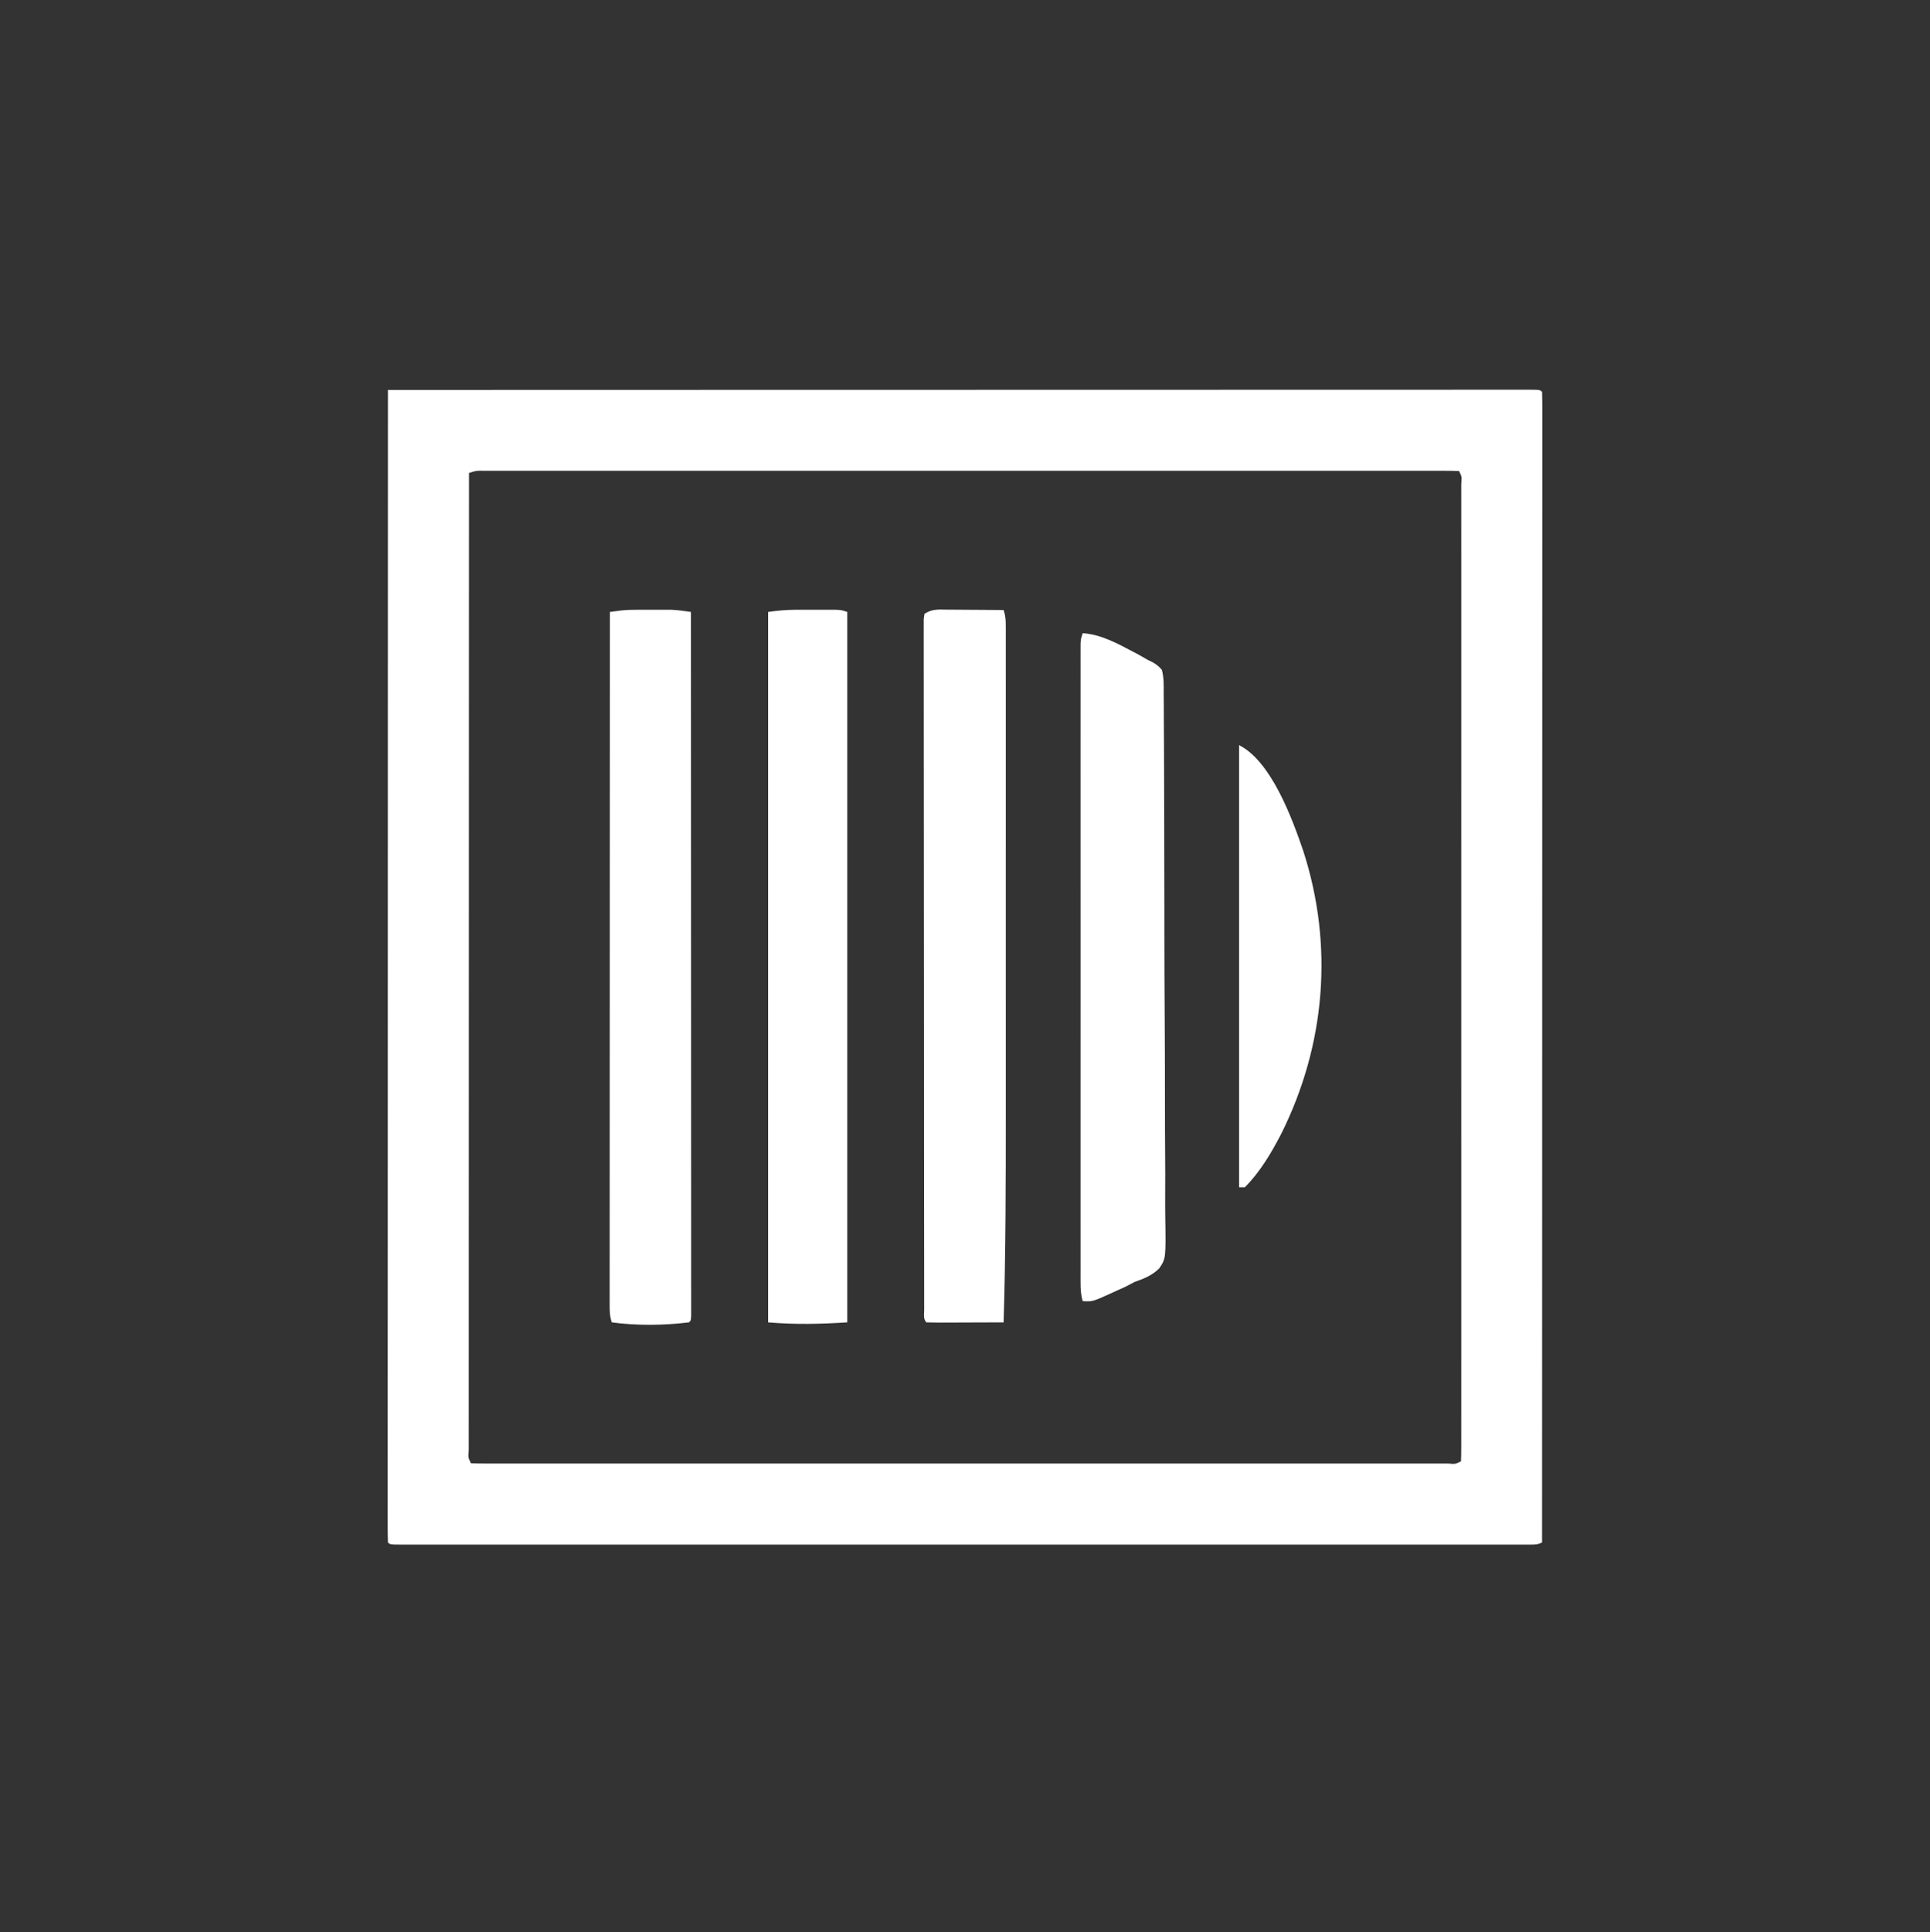
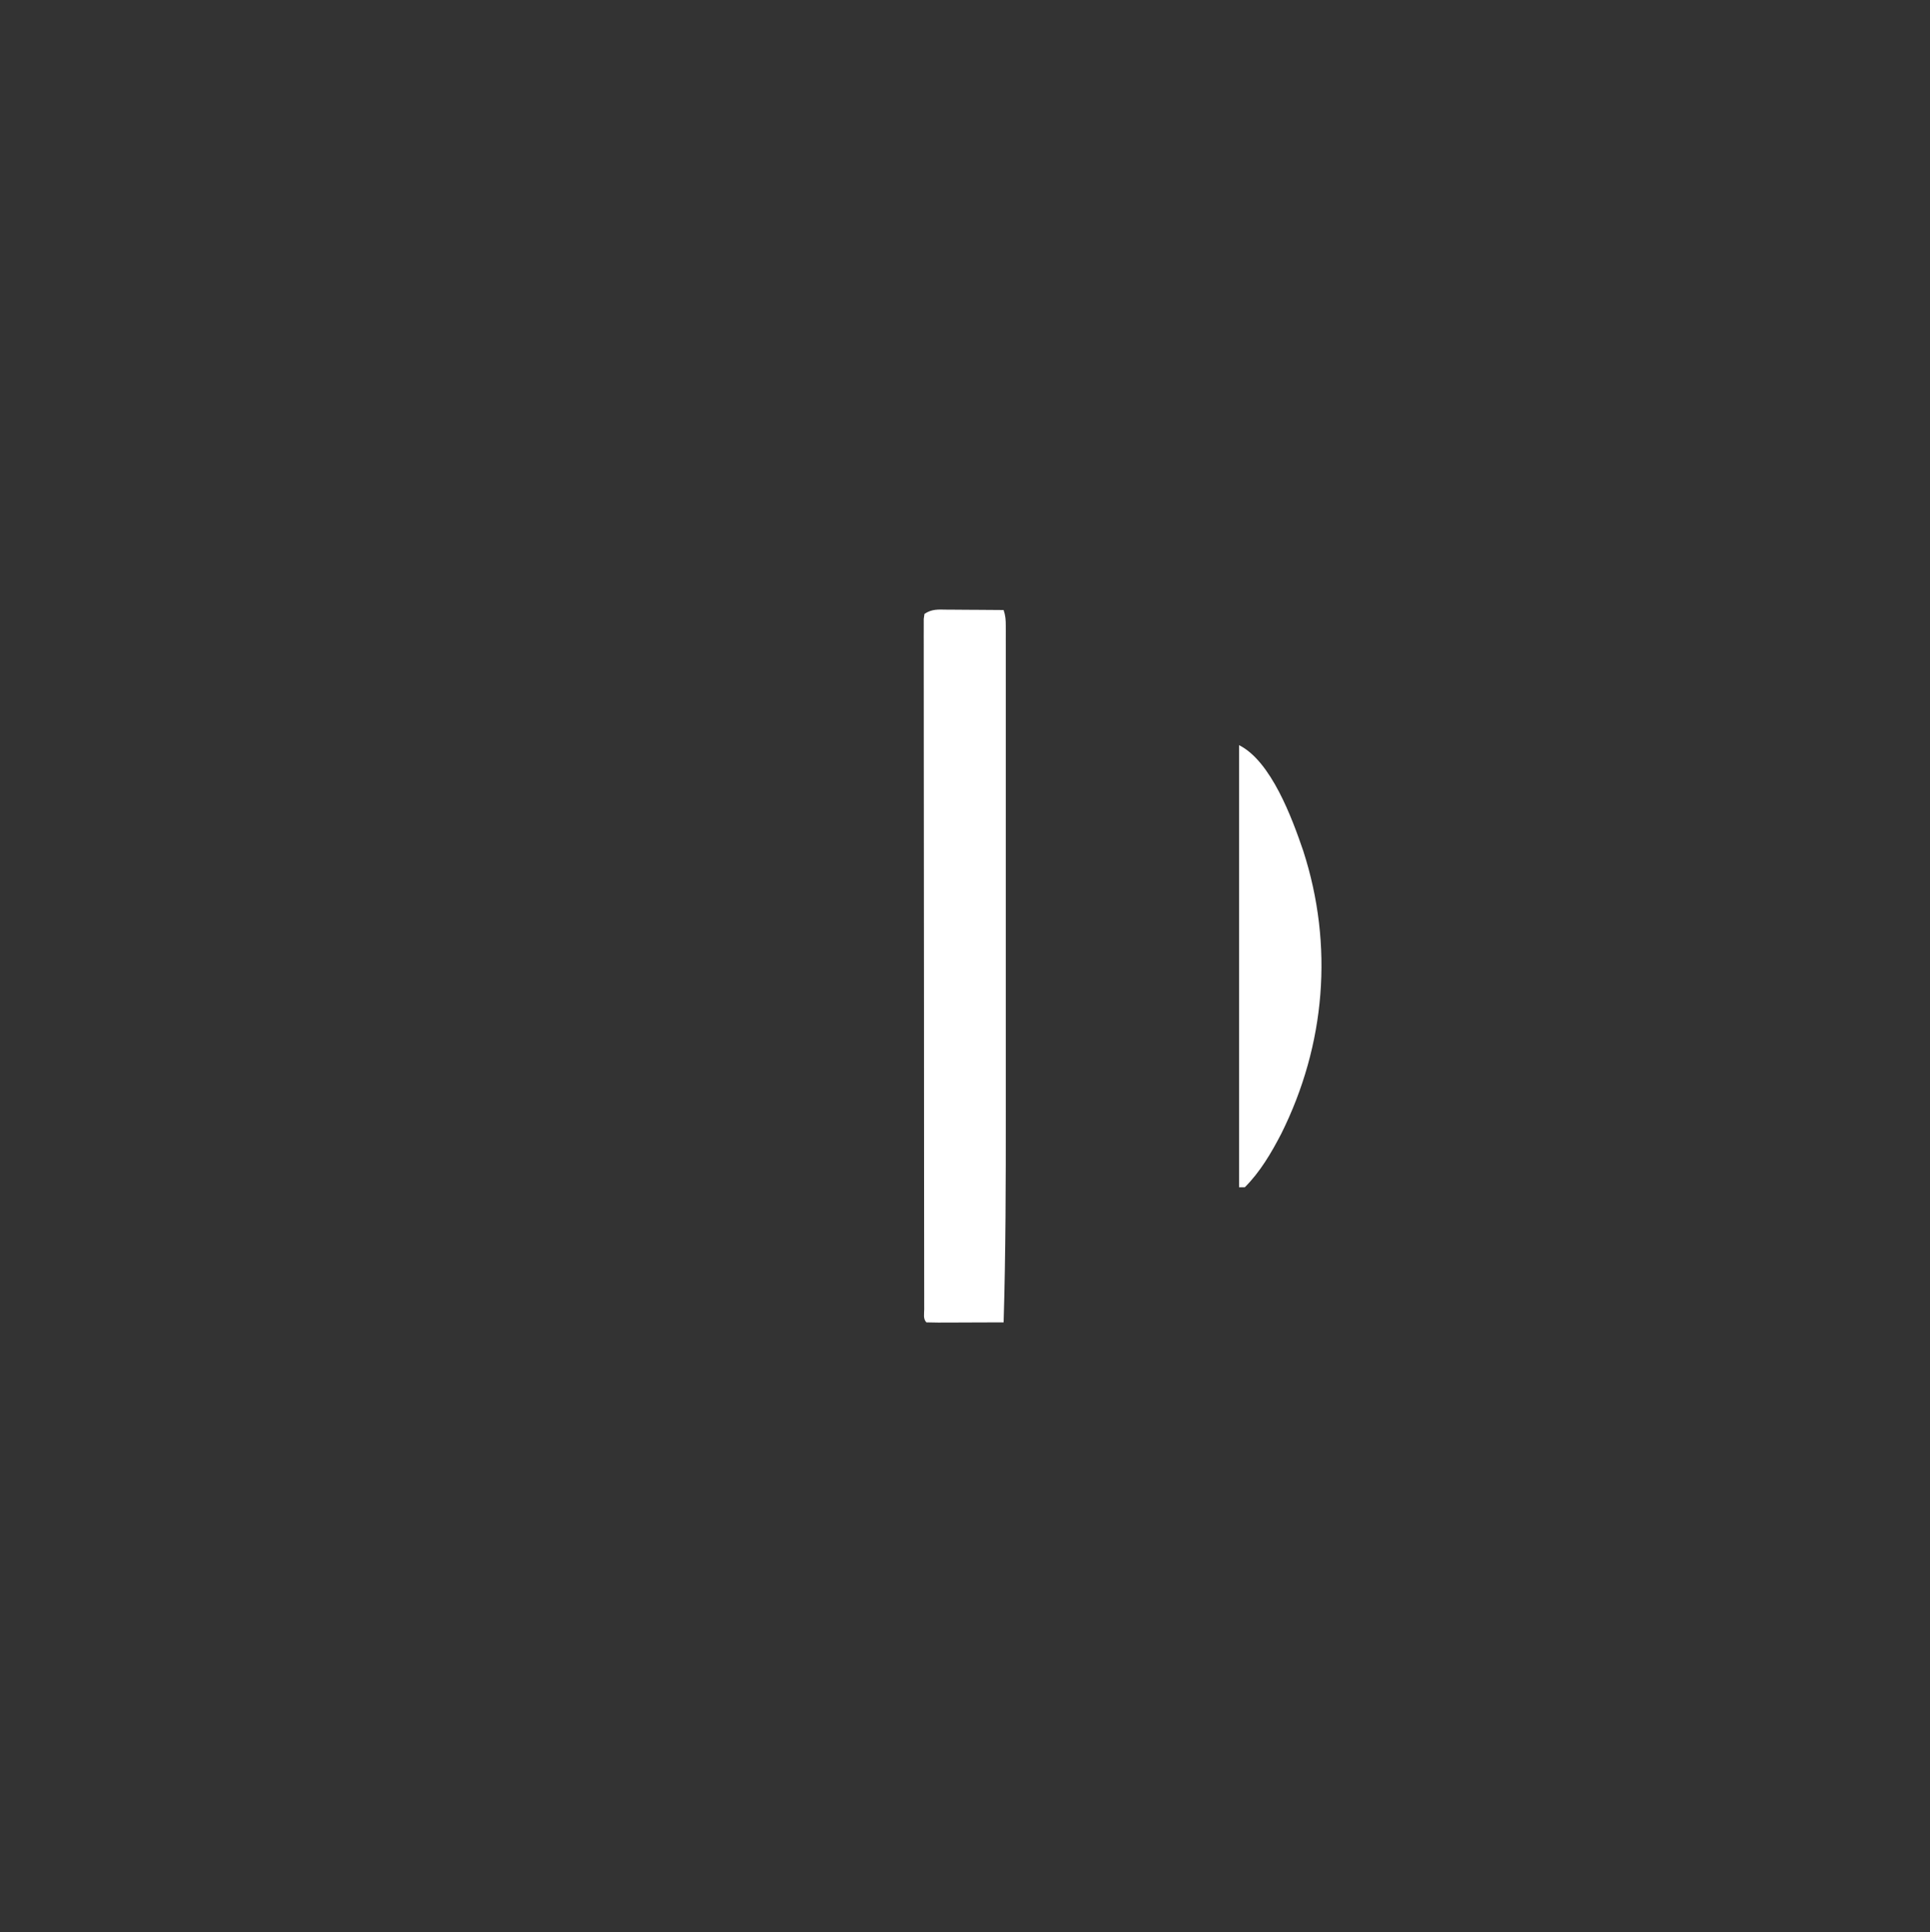
<svg xmlns="http://www.w3.org/2000/svg" version="1.1" width="1000" height="1001">
  <rect width="100%" height="100%" fill="#333333" stroke="none" />
-   <path d="M0 0 C56.902 -0.017 113.804 -0.033 170.706 -0.042 C171.548 -0.042 172.389 -0.043 173.256 -0.043 C191.541 -0.046 209.826 -0.049 228.112 -0.051 C237.078 -0.052 246.045 -0.054 255.011 -0.055 C255.903 -0.055 256.796 -0.055 257.715 -0.055 C286.663 -0.06 315.612 -0.067 344.561 -0.076 C374.296 -0.086 404.032 -0.092 433.768 -0.094 C437.963 -0.094 442.157 -0.095 446.352 -0.095 C447.178 -0.095 448.004 -0.095 448.855 -0.095 C462.173 -0.096 475.492 -0.101 488.811 -0.107 C502.184 -0.113 515.557 -0.115 528.93 -0.114 C536.886 -0.113 544.842 -0.115 552.798 -0.121 C558.722 -0.125 564.646 -0.124 570.571 -0.121 C572.98 -0.12 575.389 -0.122 577.798 -0.125 C581.05 -0.129 584.302 -0.127 587.553 -0.123 C588.509 -0.126 589.464 -0.128 590.448 -0.131 C596.886 -0.114 596.886 -0.114 598 1 C598.099 4.151 598.132 7.28 598.123 10.431 C598.124 11.438 598.125 12.446 598.127 13.484 C598.129 16.905 598.125 20.326 598.12 23.747 C598.121 26.206 598.122 28.665 598.123 31.124 C598.125 36.495 598.123 41.865 598.119 47.235 C598.113 55.22 598.113 63.206 598.114 71.191 C598.115 84.621 598.112 98.052 598.106 111.483 C598.1 124.787 598.096 138.091 598.095 151.395 C598.095 152.222 598.095 153.048 598.095 153.899 C598.094 158.095 598.094 162.29 598.094 166.486 C598.092 196.228 598.085 225.971 598.075 255.714 C598.066 284.615 598.059 313.516 598.055 342.416 C598.055 343.752 598.055 343.752 598.055 345.114 C598.053 354.055 598.052 362.996 598.051 371.936 C598.048 390.151 598.045 408.365 598.042 426.58 C598.042 427.417 598.042 428.255 598.042 429.118 C598.033 485.079 598.017 541.039 598 597 C595.718 598.141 594.472 598.125 591.938 598.125 C591.08 598.128 590.223 598.13 589.34 598.133 C588.391 598.131 587.442 598.128 586.464 598.126 C585.458 598.127 584.451 598.129 583.414 598.13 C580.002 598.134 576.59 598.13 573.178 598.127 C570.722 598.128 568.267 598.13 565.812 598.132 C560.453 598.135 555.095 598.135 549.737 598.133 C541.769 598.129 533.801 598.131 525.833 598.134 C511.605 598.139 497.378 598.139 483.15 598.136 C470.701 598.133 458.251 598.133 445.801 598.134 C444.564 598.134 444.564 598.134 443.302 598.134 C439.955 598.134 436.608 598.135 433.261 598.135 C401.841 598.138 370.42 598.135 338.999 598.13 C311.059 598.125 283.118 598.126 255.177 598.13 C223.814 598.136 192.451 598.138 161.087 598.135 C157.747 598.134 154.406 598.134 151.065 598.134 C150.243 598.134 149.42 598.134 148.573 598.134 C136.127 598.132 123.682 598.134 111.236 598.136 C97.092 598.139 82.948 598.138 68.803 598.133 C60.879 598.13 52.954 598.13 45.029 598.134 C39.128 598.136 33.227 598.133 27.326 598.129 C24.926 598.128 22.526 598.128 20.127 598.131 C16.888 598.134 13.649 598.131 10.41 598.126 C9.458 598.128 8.507 598.131 7.527 598.133 C1.114 598.114 1.114 598.114 0 597 C-0.099 593.844 -0.132 590.71 -0.123 587.553 C-0.124 586.544 -0.125 585.535 -0.127 584.495 C-0.129 581.069 -0.125 577.642 -0.12 574.215 C-0.121 571.752 -0.122 569.289 -0.123 566.825 C-0.125 561.446 -0.123 556.067 -0.119 550.688 C-0.113 542.689 -0.113 534.69 -0.114 526.691 C-0.115 513.238 -0.112 499.785 -0.106 486.332 C-0.1 473.006 -0.096 459.679 -0.095 446.352 C-0.095 445.525 -0.095 444.697 -0.095 443.845 C-0.094 439.642 -0.094 435.439 -0.094 431.237 C-0.092 401.444 -0.085 371.651 -0.075 341.859 C-0.066 312.909 -0.059 283.96 -0.055 255.011 C-0.055 254.119 -0.055 253.227 -0.055 252.309 C-0.053 243.353 -0.052 234.397 -0.051 225.441 C-0.048 207.196 -0.045 188.951 -0.042 170.706 C-0.042 169.867 -0.042 169.028 -0.042 168.164 C-0.033 112.109 -0.017 56.055 0 0 Z M42 43 C41.983 91.798 41.967 140.597 41.958 189.395 C41.958 190.117 41.957 190.838 41.957 191.582 C41.954 207.263 41.951 222.945 41.949 238.626 C41.948 246.316 41.946 254.005 41.945 261.695 C41.945 262.46 41.945 263.226 41.945 264.014 C41.94 288.84 41.933 313.666 41.924 338.492 C41.914 363.993 41.908 389.494 41.906 414.995 C41.906 418.593 41.905 422.19 41.905 425.788 C41.905 426.496 41.905 427.204 41.905 427.934 C41.904 439.356 41.899 450.777 41.893 462.199 C41.887 473.668 41.885 485.137 41.886 496.605 C41.887 502.825 41.886 509.045 41.881 515.265 C41.876 520.949 41.876 526.632 41.879 532.316 C41.88 534.382 41.878 536.448 41.875 538.514 C41.871 541.303 41.873 544.092 41.877 546.881 C41.874 547.7 41.872 548.518 41.869 549.362 C41.539 552.979 41.539 552.979 43 556 C45.714 556.1 48.402 556.134 51.116 556.126 C51.982 556.127 52.847 556.129 53.738 556.13 C56.676 556.134 59.613 556.13 62.551 556.127 C64.663 556.128 66.775 556.13 68.887 556.132 C74.721 556.136 80.554 556.134 86.387 556.131 C92.667 556.128 98.947 556.132 105.226 556.135 C116.827 556.139 128.427 556.139 140.028 556.136 C150.743 556.133 161.458 556.133 172.173 556.134 C172.883 556.134 173.592 556.134 174.323 556.134 C177.204 556.134 180.084 556.135 182.964 556.135 C210.005 556.138 237.047 556.135 264.089 556.13 C288.136 556.125 312.183 556.126 336.229 556.13 C363.22 556.136 390.211 556.138 417.202 556.135 C420.077 556.134 422.952 556.134 425.827 556.134 C426.535 556.134 427.243 556.134 427.972 556.134 C438.683 556.132 449.394 556.134 460.105 556.136 C472.278 556.139 484.451 556.138 496.625 556.133 C502.843 556.13 509.06 556.129 515.278 556.133 C520.96 556.136 526.642 556.134 532.324 556.129 C534.389 556.128 536.455 556.128 538.52 556.131 C541.308 556.134 544.096 556.131 546.884 556.126 C547.702 556.128 548.521 556.131 549.364 556.133 C552.98 556.461 552.98 556.461 556 555 C556.1 552.286 556.134 549.598 556.126 546.884 C556.127 546.018 556.129 545.153 556.13 544.262 C556.134 541.324 556.13 538.387 556.127 535.449 C556.128 533.337 556.13 531.225 556.132 529.113 C556.136 523.279 556.134 517.446 556.131 511.613 C556.128 505.333 556.132 499.053 556.135 492.774 C556.139 481.173 556.139 469.573 556.136 457.972 C556.133 447.257 556.133 436.542 556.134 425.827 C556.134 425.117 556.134 424.408 556.134 423.677 C556.134 420.796 556.135 417.916 556.135 415.036 C556.138 387.995 556.135 360.953 556.13 333.911 C556.125 309.864 556.126 285.817 556.13 261.771 C556.136 234.78 556.138 207.789 556.135 180.798 C556.134 177.923 556.134 175.048 556.134 172.173 C556.134 171.465 556.134 170.757 556.134 170.028 C556.132 159.317 556.134 148.606 556.136 137.895 C556.139 125.722 556.138 113.549 556.133 101.375 C556.13 95.157 556.129 88.94 556.133 82.722 C556.136 77.04 556.134 71.358 556.129 65.676 C556.128 63.611 556.128 61.545 556.131 59.48 C556.134 56.692 556.131 53.904 556.126 51.116 C556.128 50.298 556.131 49.479 556.133 48.636 C556.461 45.02 556.461 45.02 555 42 C552.292 41.9 549.61 41.866 546.902 41.874 C545.607 41.872 545.607 41.872 544.286 41.87 C541.355 41.866 538.424 41.87 535.494 41.873 C533.386 41.872 531.279 41.87 529.172 41.868 C523.352 41.864 517.532 41.866 511.712 41.869 C505.447 41.872 499.181 41.868 492.916 41.865 C481.342 41.861 469.767 41.861 458.193 41.864 C447.501 41.867 436.81 41.867 426.118 41.866 C425.41 41.866 424.702 41.866 423.972 41.866 C421.098 41.866 418.224 41.865 415.35 41.865 C388.366 41.862 361.383 41.865 334.399 41.87 C310.405 41.875 286.412 41.874 262.419 41.87 C235.487 41.864 208.555 41.862 181.623 41.865 C178.754 41.866 175.885 41.866 173.016 41.866 C172.309 41.866 171.603 41.866 170.875 41.866 C160.189 41.868 149.502 41.866 138.816 41.864 C126.669 41.861 114.522 41.862 102.375 41.867 C96.171 41.87 89.967 41.871 83.764 41.867 C78.093 41.864 72.423 41.866 66.753 41.871 C64.693 41.872 62.633 41.872 60.573 41.869 C57.79 41.866 55.007 41.869 52.224 41.874 C51.409 41.872 50.595 41.869 49.756 41.867 C45.748 41.79 45.748 41.79 42 43 Z " fill="#FFFFFF" transform="translate(201,202)" />
-   <path d="M0 0 C1.161 -0.001 2.322 -0.003 3.518 -0.004 C5.301 0.002 5.301 0.002 7.121 0.008 C8.314 0.004 9.507 0 10.736 -0.004 C11.896 -0.003 13.055 -0.001 14.25 0 C15.815 0.002 15.815 0.002 17.412 0.003 C20.847 0.145 24.161 0.627 27.559 1.133 C27.581 47.869 27.599 94.606 27.61 141.343 C27.611 146.854 27.612 152.366 27.614 157.877 C27.614 158.974 27.614 160.072 27.614 161.202 C27.619 178.994 27.627 196.786 27.636 214.578 C27.645 232.82 27.651 251.062 27.653 269.304 C27.654 280.569 27.658 291.835 27.667 303.101 C27.672 310.815 27.673 318.529 27.672 326.244 C27.671 330.701 27.672 335.159 27.678 339.617 C27.683 343.691 27.683 347.765 27.679 351.839 C27.679 353.32 27.68 354.8 27.683 356.281 C27.687 358.28 27.685 360.279 27.682 362.278 C27.682 363.95 27.682 363.95 27.683 365.655 C27.559 368.133 27.559 368.133 26.559 369.133 C13.44 370.731 -0.345 370.896 -13.441 369.133 C-14.53 365.868 -14.566 363.5 -14.564 360.063 C-14.566 358.786 -14.568 357.509 -14.57 356.192 C-14.568 354.767 -14.565 353.341 -14.562 351.915 C-14.562 350.407 -14.563 348.899 -14.564 347.391 C-14.566 343.236 -14.562 339.081 -14.557 334.926 C-14.553 330.45 -14.555 325.973 -14.555 321.497 C-14.556 313.738 -14.553 305.978 -14.547 298.219 C-14.539 287 -14.536 275.782 -14.535 264.563 C-14.533 246.363 -14.526 228.162 -14.517 209.962 C-14.508 192.279 -14.501 174.596 -14.496 156.913 C-14.496 155.823 -14.496 154.734 -14.496 153.611 C-14.494 148.146 -14.493 142.681 -14.492 137.215 C-14.481 91.854 -14.464 46.494 -14.441 1.133 C-13.189 0.97 -11.937 0.808 -10.646 0.641 C-9.942 0.55 -9.237 0.458 -8.511 0.364 C-5.668 0.046 -2.859 0.003 0 0 Z " fill="#FFFFFF" transform="translate(330.441,315.867)" />
  <path d="M0 0 C0.839 0.003 1.678 0.006 2.543 0.009 C5.223 0.02 7.902 0.045 10.582 0.07 C12.399 0.08 14.216 0.089 16.033 0.098 C20.487 0.12 24.941 0.154 29.395 0.195 C30.408 3.237 30.52 5.27 30.52 8.452 C30.523 9.548 30.526 10.645 30.528 11.774 C30.526 12.984 30.524 14.193 30.522 15.44 C30.523 16.721 30.525 18.003 30.526 19.323 C30.53 22.89 30.528 26.456 30.525 30.022 C30.523 33.868 30.526 37.713 30.529 41.558 C30.534 49.107 30.533 56.656 30.53 64.204 C30.528 70.362 30.527 76.52 30.528 82.678 C30.529 83.556 30.529 84.433 30.529 85.337 C30.529 87.12 30.529 88.904 30.53 90.687 C30.533 107.446 30.529 124.205 30.524 140.964 C30.52 155.249 30.52 169.534 30.525 183.819 C30.53 200.454 30.532 217.089 30.529 233.724 C30.529 235.513 30.529 237.303 30.528 239.092 C30.528 240.412 30.528 240.412 30.528 241.759 C30.527 247.866 30.528 253.974 30.531 260.081 C30.544 296.464 30.501 332.825 29.395 369.195 C28.824 369.197 28.253 369.199 27.664 369.201 C25.049 369.209 22.434 369.217 19.82 369.225 C18.472 369.229 18.472 369.229 17.098 369.233 C12.451 369.248 7.804 369.264 3.156 369.285 C1.518 369.288 -0.12 369.291 -1.758 369.293 C-3.046 369.301 -3.046 369.301 -4.359 369.308 C-6.442 369.309 -8.524 369.258 -10.605 369.195 C-12.39 367.411 -11.734 364.774 -11.737 362.362 C-11.741 361.086 -11.745 359.811 -11.749 358.496 C-11.748 357.062 -11.747 355.628 -11.746 354.194 C-11.748 352.685 -11.752 351.176 -11.755 349.666 C-11.763 345.5 -11.765 341.333 -11.766 337.166 C-11.767 332.68 -11.775 328.194 -11.782 323.708 C-11.795 313.89 -11.801 304.072 -11.806 294.254 C-11.808 288.129 -11.813 282.004 -11.817 275.88 C-11.829 258.938 -11.84 241.997 -11.843 225.055 C-11.843 223.97 -11.843 222.885 -11.844 221.767 C-11.844 220.679 -11.844 219.592 -11.844 218.471 C-11.845 216.266 -11.845 214.062 -11.846 211.858 C-11.846 210.764 -11.846 209.671 -11.846 208.544 C-11.85 190.814 -11.868 173.085 -11.891 155.355 C-11.915 137.173 -11.927 118.991 -11.928 100.809 C-11.929 90.592 -11.935 80.375 -11.953 70.158 C-11.969 61.46 -11.974 52.762 -11.965 44.065 C-11.962 39.623 -11.963 35.181 -11.977 30.74 C-11.989 26.679 -11.988 22.619 -11.976 18.558 C-11.974 17.084 -11.977 15.609 -11.986 14.135 C-11.997 12.141 -11.988 10.148 -11.977 8.155 C-11.978 7.044 -11.979 5.934 -11.979 4.789 C-11.856 3.933 -11.733 3.077 -11.605 2.195 C-7.721 -0.395 -4.5 -0.057 0 0 Z " fill="#FFFFFF" transform="translate(490.605,315.805)" />
-   <path d="M0 0 C0.671 -0.001 1.342 -0.002 2.034 -0.003 C3.439 -0.004 4.844 -0.002 6.249 0.002 C8.399 0.008 10.549 0.002 12.699 -0.004 C14.07 -0.003 15.441 -0.002 16.812 0 C18.67 0.002 18.67 0.002 20.565 0.003 C23.641 0.133 23.641 0.133 26.641 1.133 C26.641 122.573 26.641 244.013 26.641 369.133 C12.29 370.03 -0.163 370.316 -14.359 369.133 C-14.359 247.693 -14.359 126.253 -14.359 1.133 C-9.336 0.415 -5.005 0.005 0 0 Z " fill="#FFFFFF" transform="translate(412.359,315.867)" />
-   <path d="M0 0 C9.713 0.662 18.338 5.534 26.812 10 C27.422 10.32 28.032 10.64 28.66 10.969 C29.823 11.596 30.974 12.242 32.112 12.913 C33.965 14.015 33.965 14.015 35.844 14.865 C37.997 16.048 39.418 17.108 41 19 C42.079 23.058 41.974 27.054 41.936 31.234 C41.952 32.489 41.968 33.745 41.984 35.039 C42.027 38.522 42.026 42.004 42.018 45.488 C42.016 49.245 42.055 53.003 42.088 56.76 C42.146 64.121 42.165 71.482 42.169 78.843 C42.173 84.828 42.187 90.812 42.209 96.796 C42.271 113.765 42.303 130.733 42.298 147.702 C42.298 148.617 42.297 149.532 42.297 150.475 C42.297 151.391 42.297 152.306 42.296 153.25 C42.293 168.091 42.36 182.931 42.459 197.772 C42.56 213.013 42.608 228.253 42.602 243.494 C42.6 252.05 42.619 260.605 42.694 269.161 C42.758 276.447 42.773 283.73 42.726 291.016 C42.703 294.733 42.702 298.446 42.763 302.163 C43.097 323.868 43.097 323.868 39.624 329.055 C35.929 332.674 31.833 334.346 27 336 C25.351 336.83 23.711 337.676 22.09 338.559 C20.711 339.195 19.327 339.822 17.938 340.438 C17.232 340.762 16.526 341.086 15.799 341.42 C5.123 346.293 5.123 346.293 0 346 C-0.996 342.683 -1.125 339.678 -1.126 336.222 C-1.128 335.035 -1.131 333.848 -1.134 332.625 C-1.132 331.32 -1.129 330.014 -1.127 328.669 C-1.128 327.27 -1.13 325.87 -1.132 324.471 C-1.136 320.62 -1.134 316.77 -1.131 312.92 C-1.128 308.769 -1.132 304.618 -1.135 300.468 C-1.139 292.335 -1.138 284.202 -1.135 276.07 C-1.133 269.462 -1.133 262.855 -1.134 256.248 C-1.134 254.838 -1.134 254.838 -1.134 253.401 C-1.135 251.493 -1.135 249.584 -1.135 247.676 C-1.138 229.772 -1.135 211.868 -1.129 193.964 C-1.125 178.59 -1.126 163.217 -1.13 147.843 C-1.136 130.003 -1.138 112.162 -1.135 94.322 C-1.134 92.421 -1.134 90.52 -1.134 88.619 C-1.134 87.683 -1.134 86.748 -1.133 85.784 C-1.132 79.181 -1.134 72.579 -1.136 65.976 C-1.139 57.935 -1.138 49.893 -1.133 41.851 C-1.13 37.745 -1.129 33.64 -1.133 29.534 C-1.136 25.78 -1.134 22.025 -1.129 18.271 C-1.127 16.261 -1.13 14.251 -1.134 12.241 C-1.131 11.057 -1.129 9.873 -1.126 8.652 C-1.126 7.626 -1.126 6.599 -1.125 5.542 C-1 3 -1 3 0 0 Z " fill="#FFFFFF" transform="translate(561,328)" />
  <path d="M0 0 C16.652 8.326 27.518 37.965 33.25 54.75 C49.116 103.807 44.8 155.259 21.862 201.284 C16.77 211.133 10.888 221.112 3 229 C2.01 229 1.02 229 0 229 C0 153.43 0 77.86 0 0 Z " fill="#FFFFFF" transform="translate(642,386)" />
</svg>